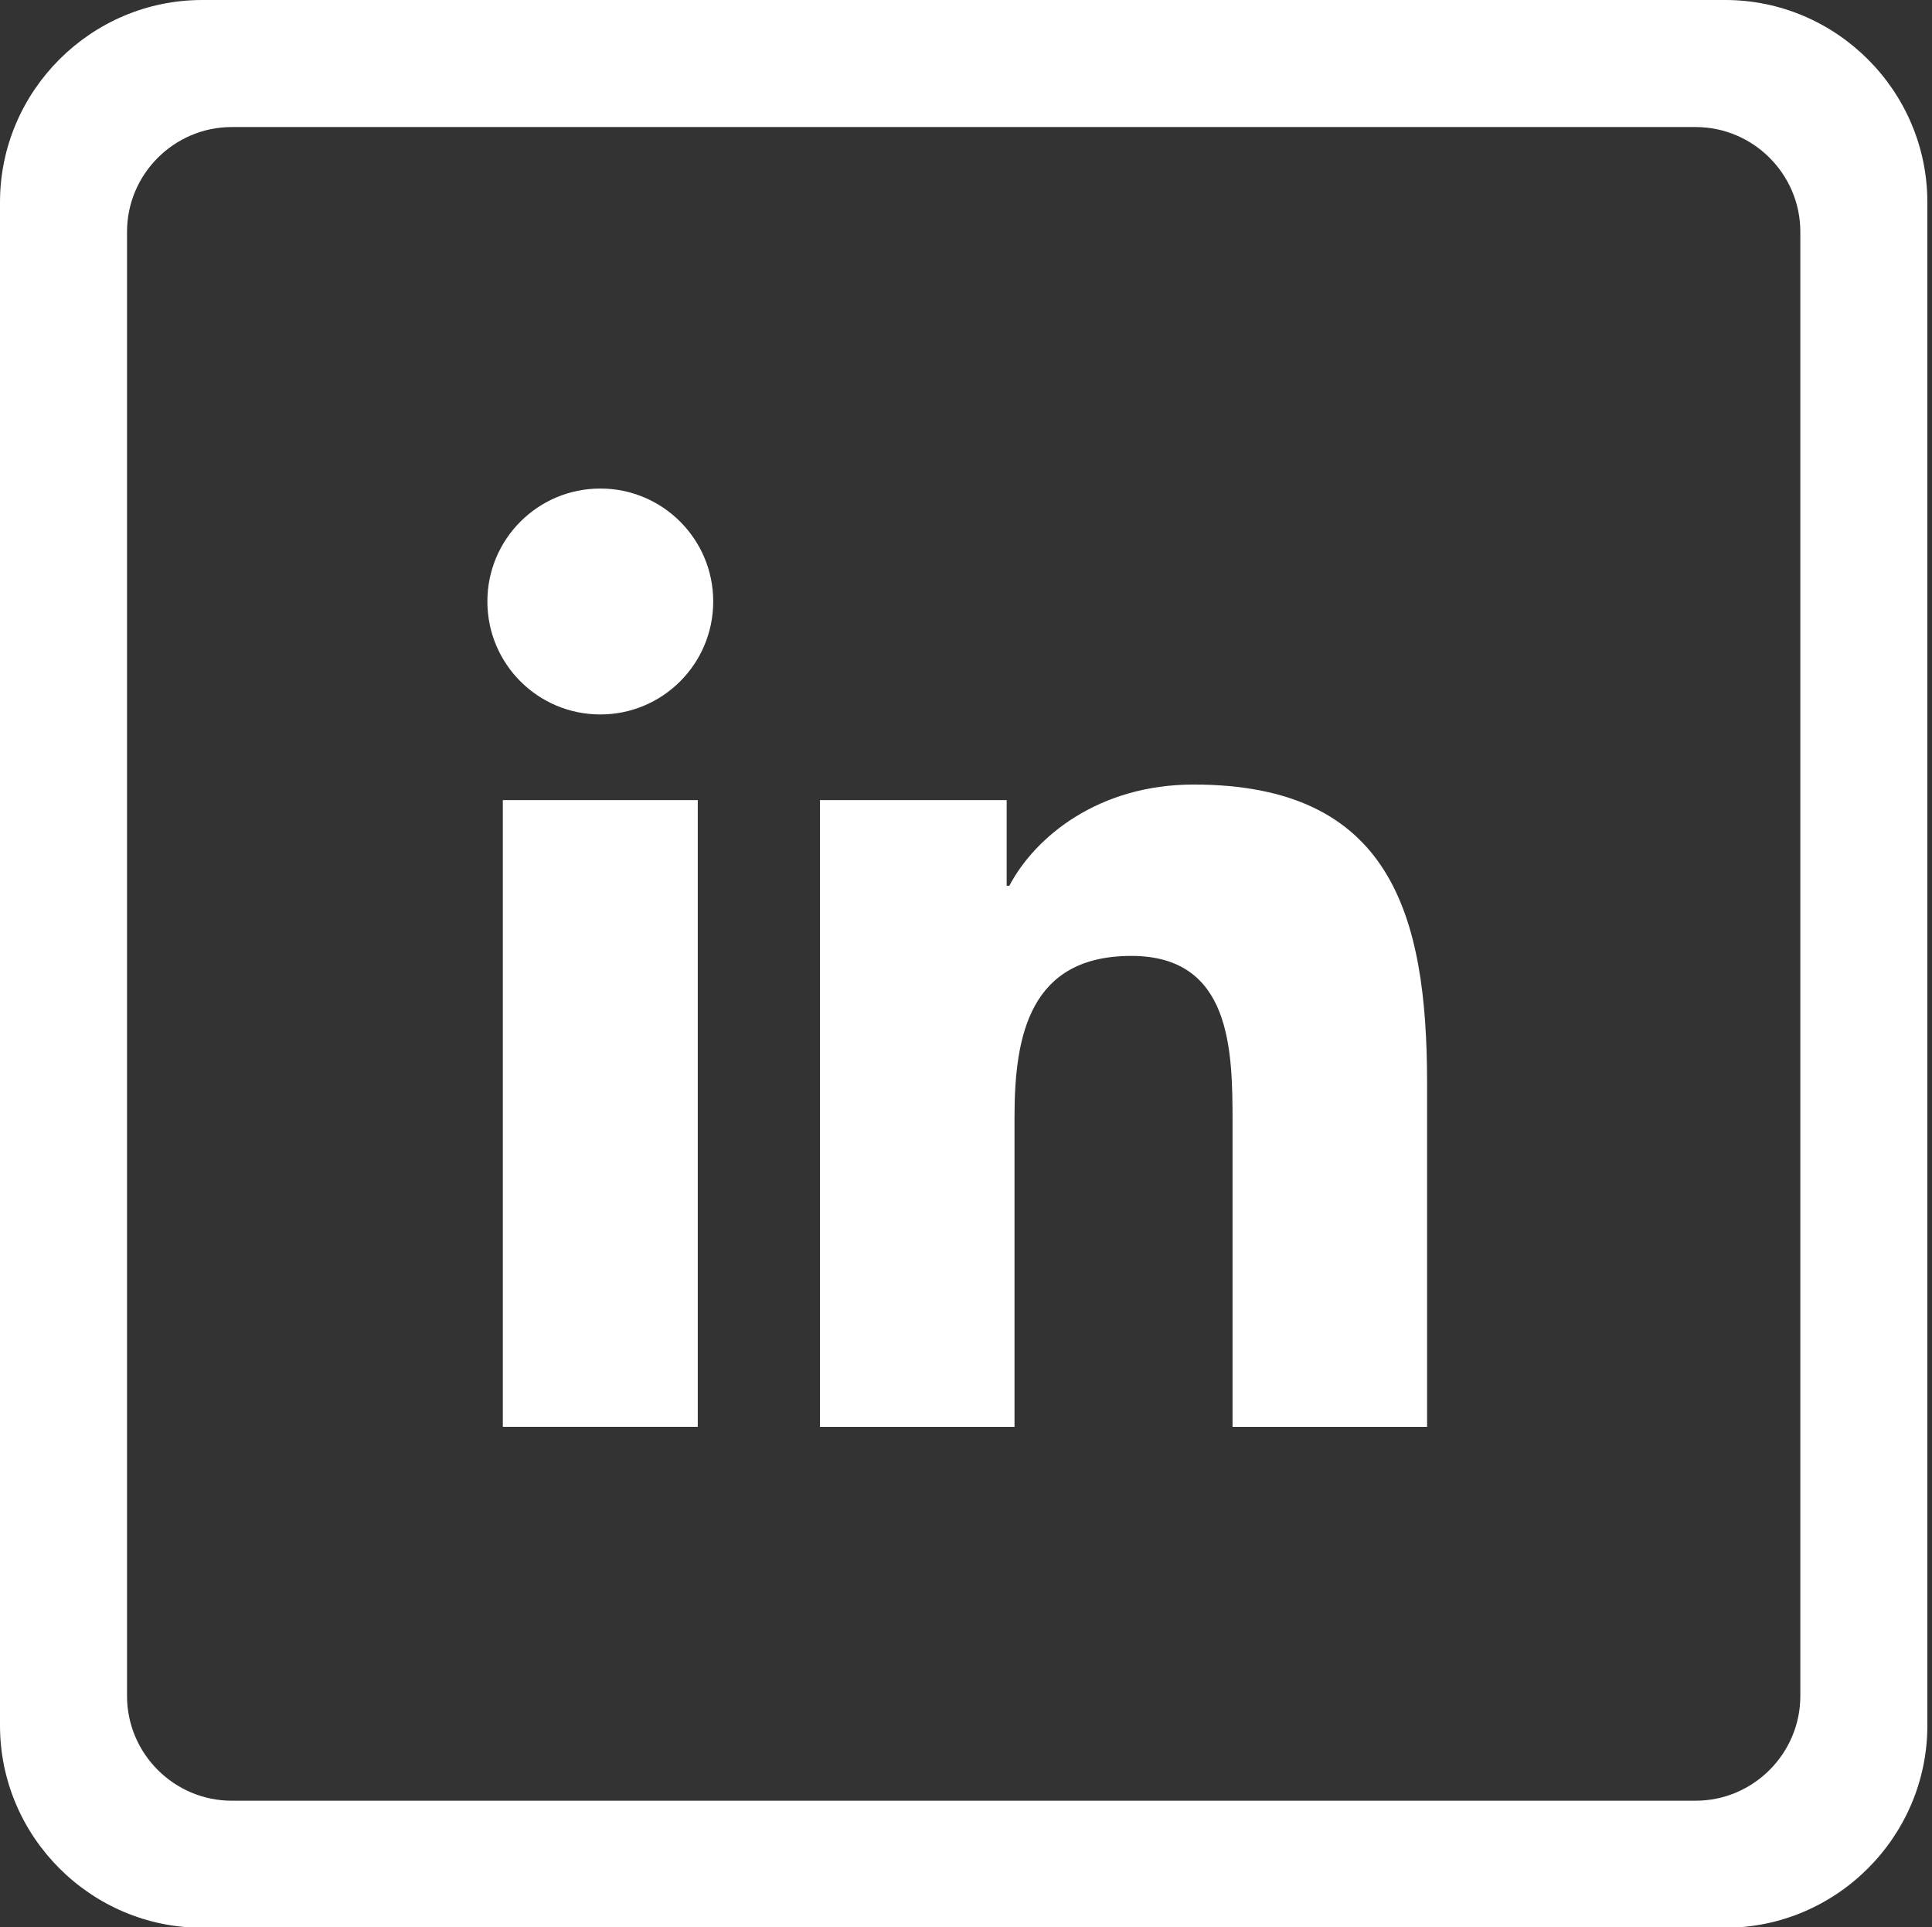
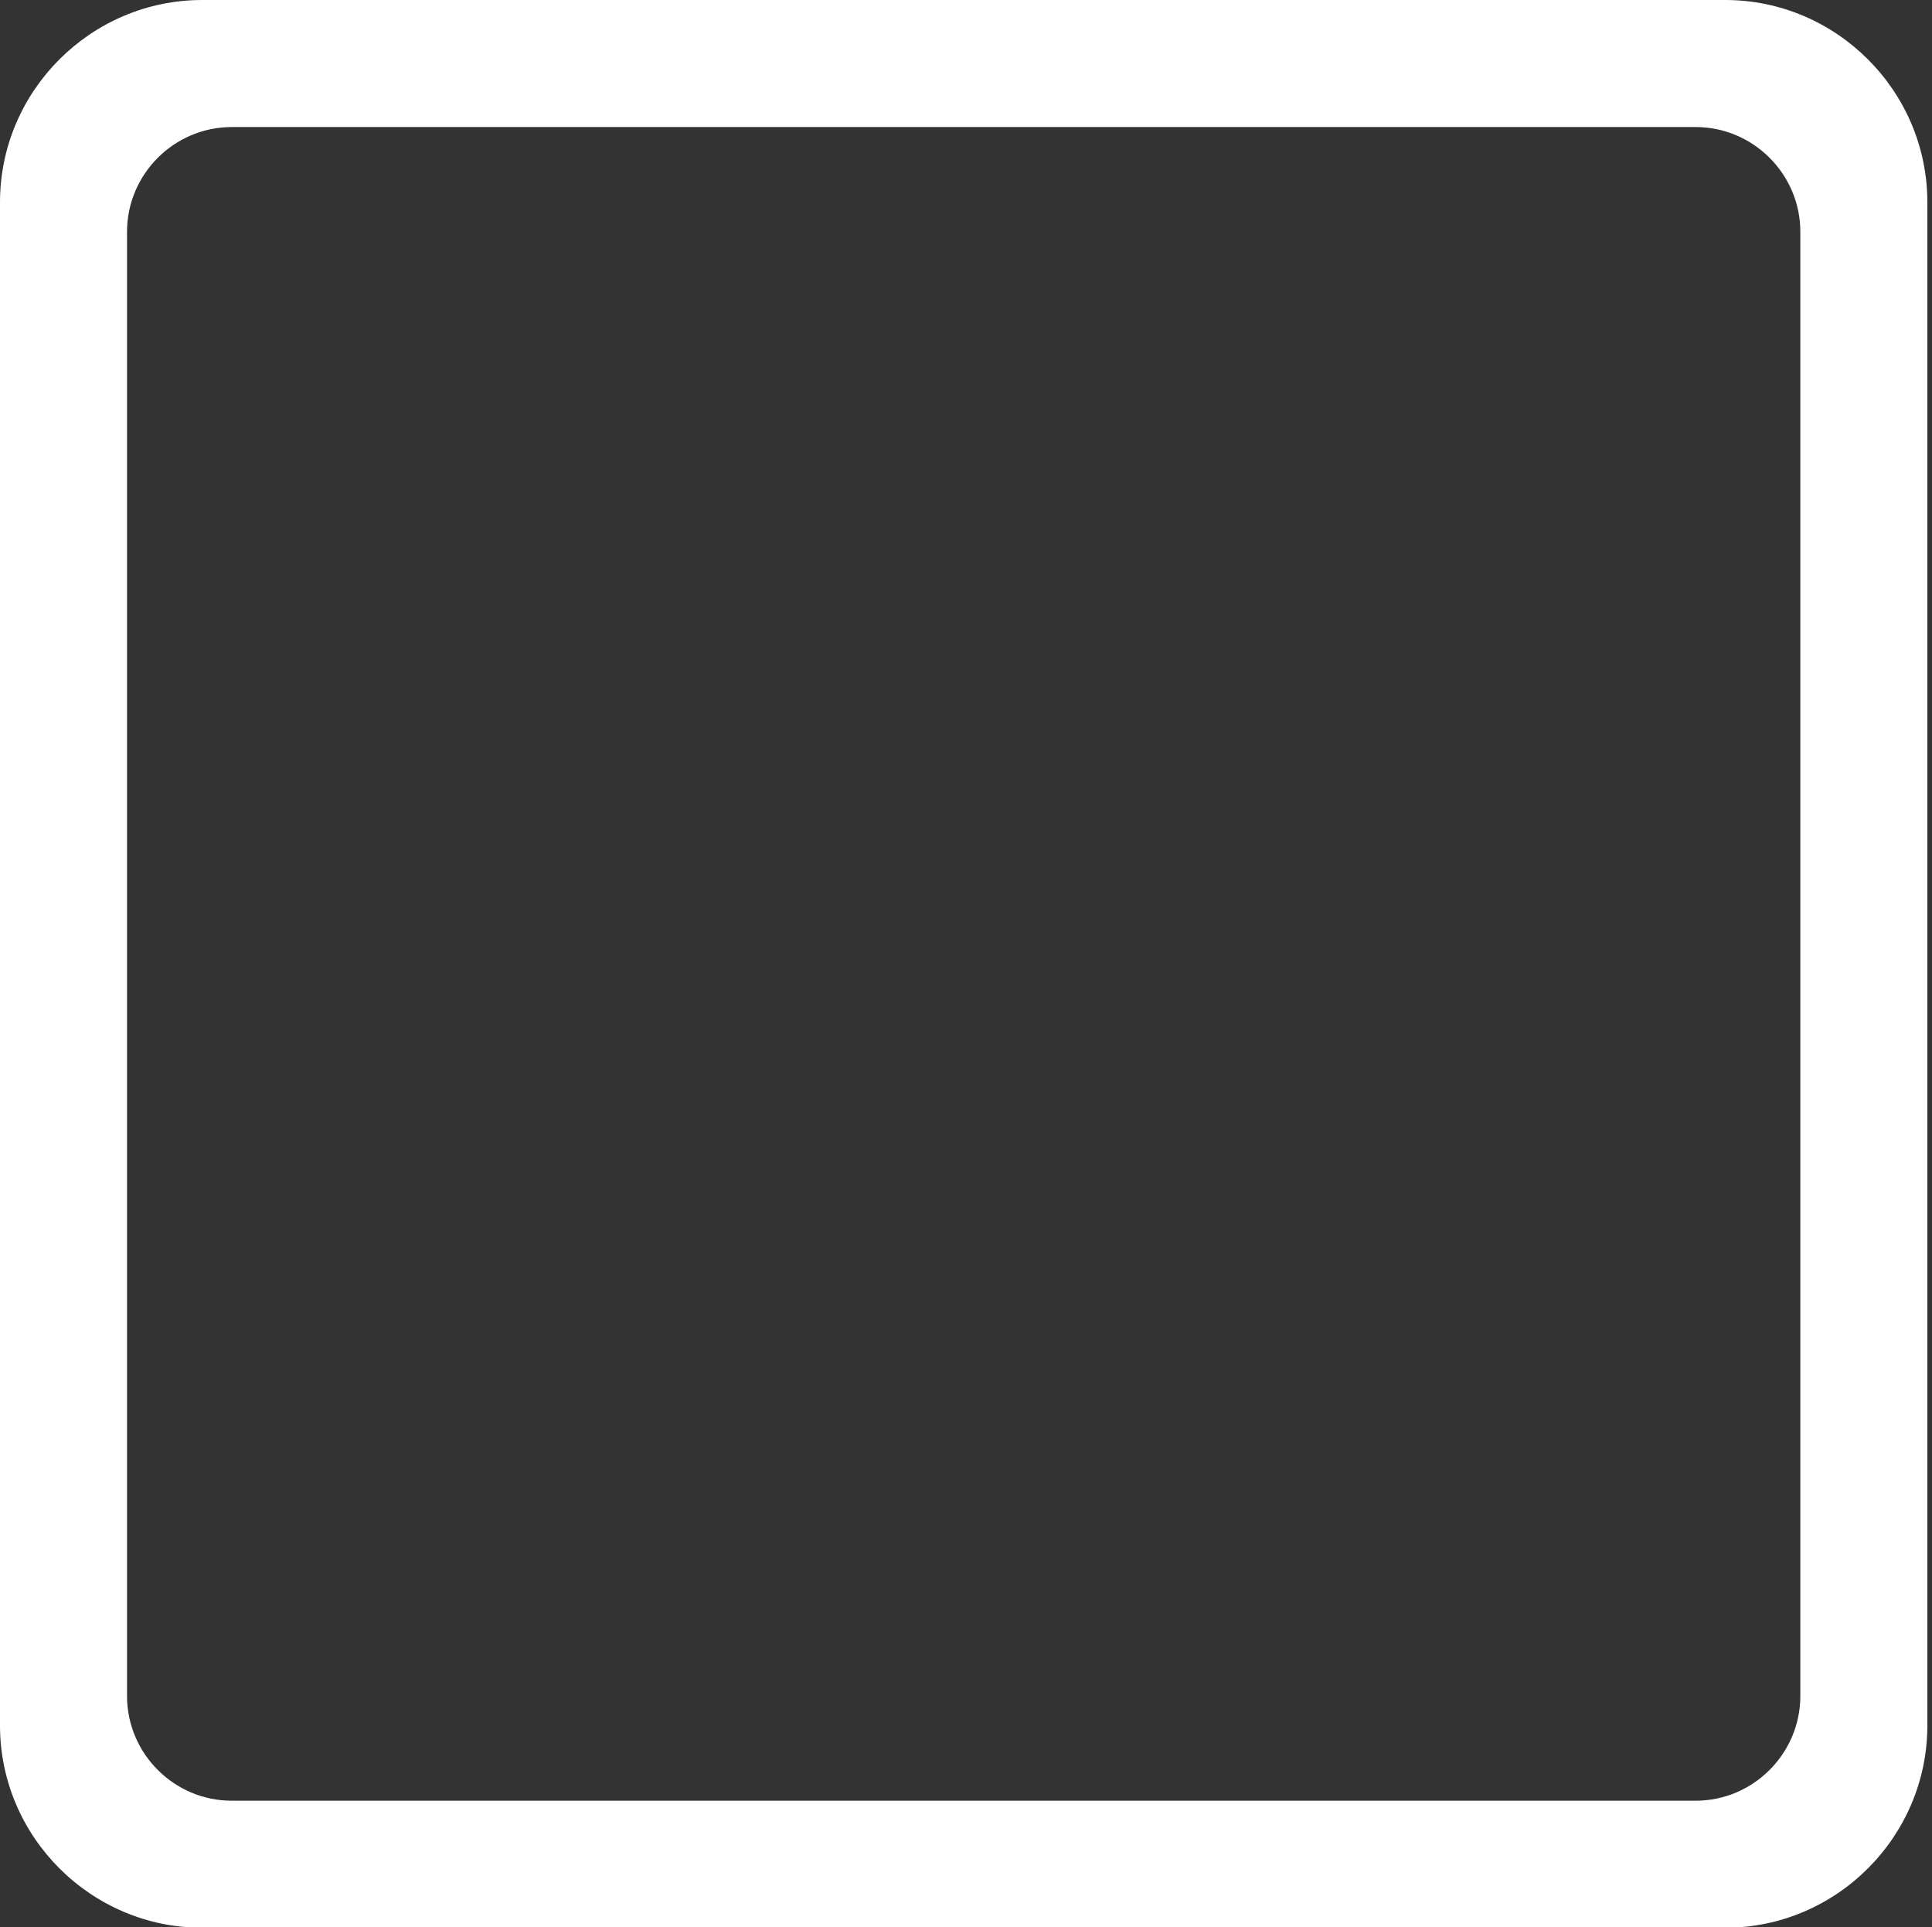
<svg xmlns="http://www.w3.org/2000/svg" version="1.1" id="Capa_1" x="0px" y="0px" width="232.119px" height="231.48px" viewBox="0 0 232.119 231.48" enable-background="new 0 0 232.119 231.48" xml:space="preserve">
  <rect x="0" y="0" width="232.119" height="231.48" fill="#333333" stroke="none" />
  <g>
    <g>
-       <path fill="#FFFFFF" d="M60.412,96.112h23.422v75.281H60.412V96.112z M72.129,58.683c7.49,0,13.561,6.081,13.561,13.563    c0,7.495-6.07,13.573-13.561,13.573c-7.516,0-13.573-6.078-13.573-13.573C58.556,64.764,64.613,58.683,72.129,58.683     M98.518,171.394h23.37v-37.24c0-9.82,1.856-19.331,14.032-19.331c11.994,0,12.164,11.233,12.164,19.967v36.604h23.372v-41.293    c0-20.277-4.378-35.863-28.05-35.863c-11.384,0-19.021,6.24-22.142,12.16h-0.317V96.112h-22.43L98.518,171.394L98.518,171.394z" />
-     </g>
+       </g>
    <g>
-       <path fill="#FFFFFF" d="M207.271,0H24.291C10.932,0,0,10.931,0,24.29v182.979c0,13.36,10.932,24.291,24.291,24.291h182.979    c13.358,0,24.291-10.931,24.291-24.291V24.29C231.562,10.931,220.629,0,207.271,0z M216.299,203.723    c0,6.917-5.657,12.576-12.575,12.576H27.838c-6.917,0-12.576-5.659-12.576-12.576V27.837c0-6.917,5.659-12.576,12.576-12.576    h175.886c6.918,0,12.575,5.659,12.575,12.576V203.723z" />
+       <path fill="#FFFFFF" d="M207.271,0H24.291C10.932,0,0,10.931,0,24.29v182.979c0,13.36,10.932,24.291,24.291,24.291h182.979    c13.358,0,24.291-10.931,24.291-24.291V24.29C231.562,10.931,220.629,0,207.271,0z M216.299,203.723    c0,6.917-5.657,12.576-12.575,12.576H27.838c-6.917,0-12.576-5.659-12.576-12.576V27.837c0-6.917,5.659-12.576,12.576-12.576    h175.886c6.918,0,12.575,5.659,12.575,12.576V203.723" />
    </g>
  </g>
</svg>